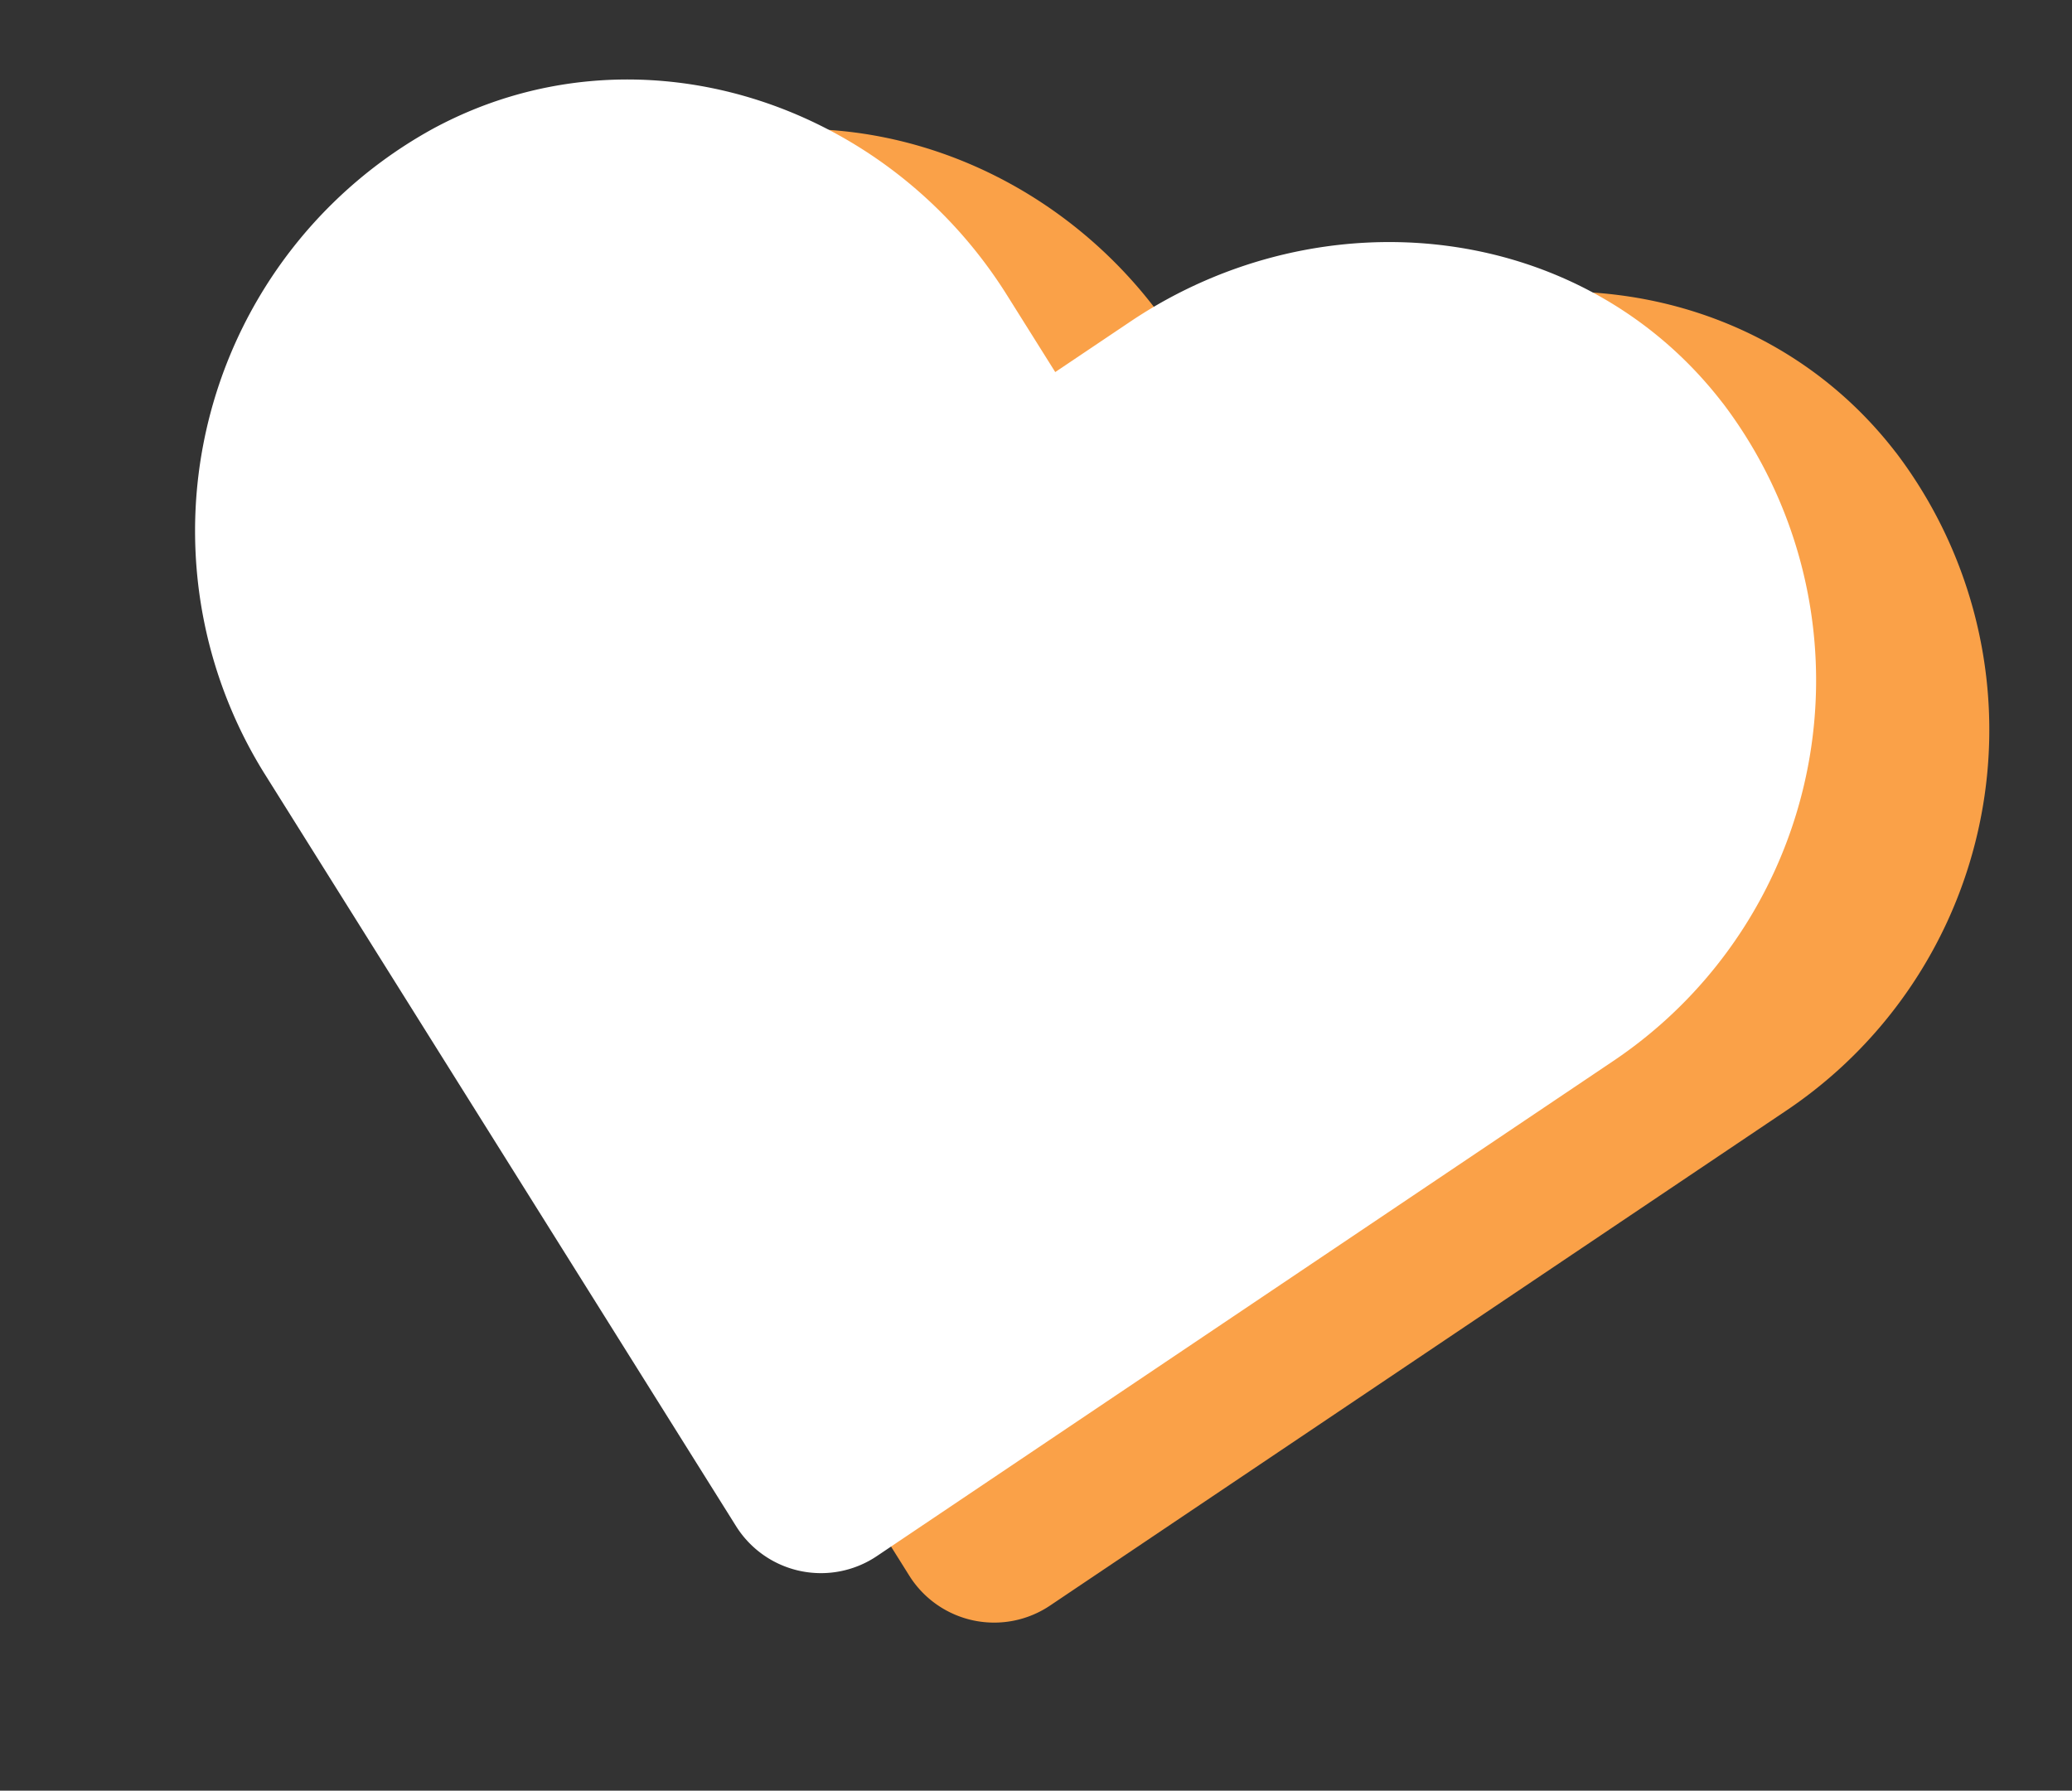
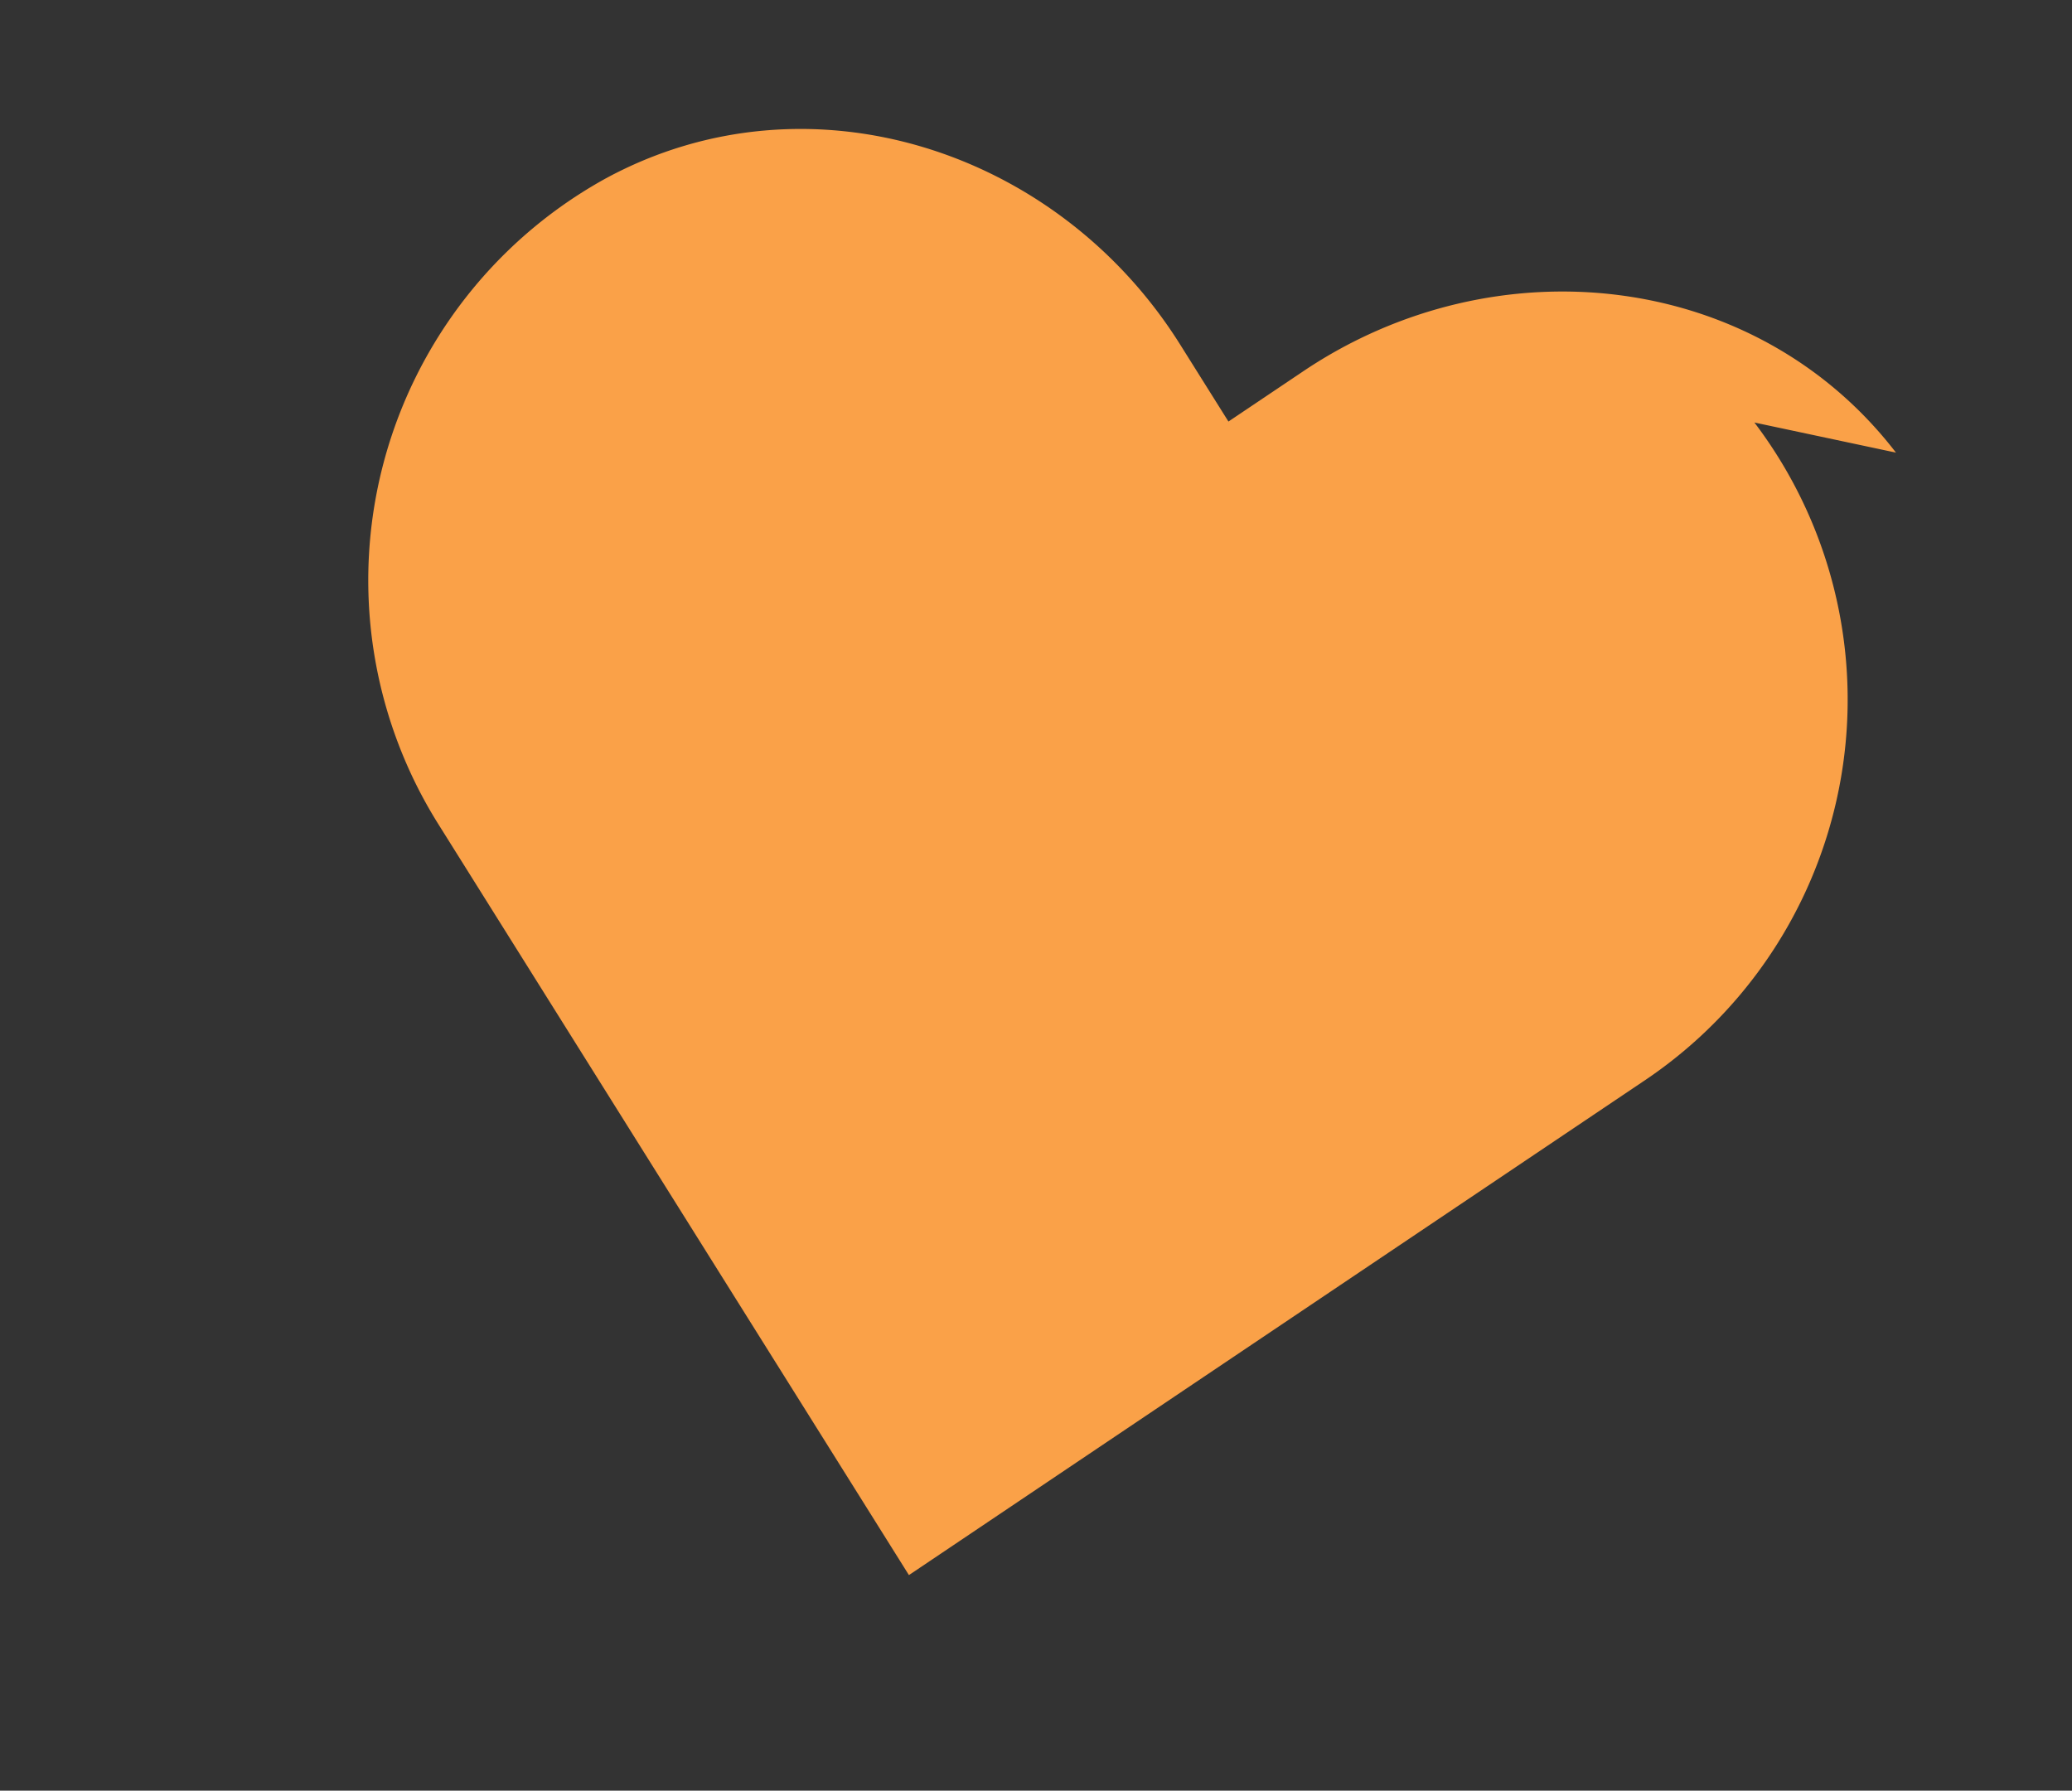
<svg xmlns="http://www.w3.org/2000/svg" width="63.249" height="54.662" viewBox="0 0 63.249 54.662">
  <rect x="0" y="0" width="63.249" height="54.662" fill="#333333" stroke="none" />
  <g transform="translate(-1237.26 -474.563)">
-     <path d="M45.114,2.989c-5.348-4.557-13.3-3.737-18.209,1.327L24.983,6.3,23.06,4.316C18.162-.748,10.2-1.568,4.851,2.989a14.012,14.012,0,0,0-.966,20.288l18.883,19.5a3.059,3.059,0,0,0,4.421,0l18.883-19.5a14,14,0,0,0-.956-20.288Z" transform="matrix(0.978, 0.208, -0.208, 0.978, 1251.636, 476.073)" fill="#faa148" />
-     <path d="M45.114,2.989c-5.348-4.557-13.3-3.737-18.209,1.327L24.983,6.3,23.06,4.316C18.162-.748,10.2-1.568,4.851,2.989a14.012,14.012,0,0,0-.966,20.288l18.883,19.5a3.059,3.059,0,0,0,4.421,0l18.883-19.5a14,14,0,0,0-.956-20.288Z" transform="matrix(0.978, 0.208, -0.208, 0.978, 1246.349, 474.563)" fill="#fff" />
+     <path d="M45.114,2.989c-5.348-4.557-13.3-3.737-18.209,1.327L24.983,6.3,23.06,4.316C18.162-.748,10.2-1.568,4.851,2.989a14.012,14.012,0,0,0-.966,20.288l18.883,19.5l18.883-19.5a14,14,0,0,0-.956-20.288Z" transform="matrix(0.978, 0.208, -0.208, 0.978, 1251.636, 476.073)" fill="#faa148" />
  </g>
</svg>